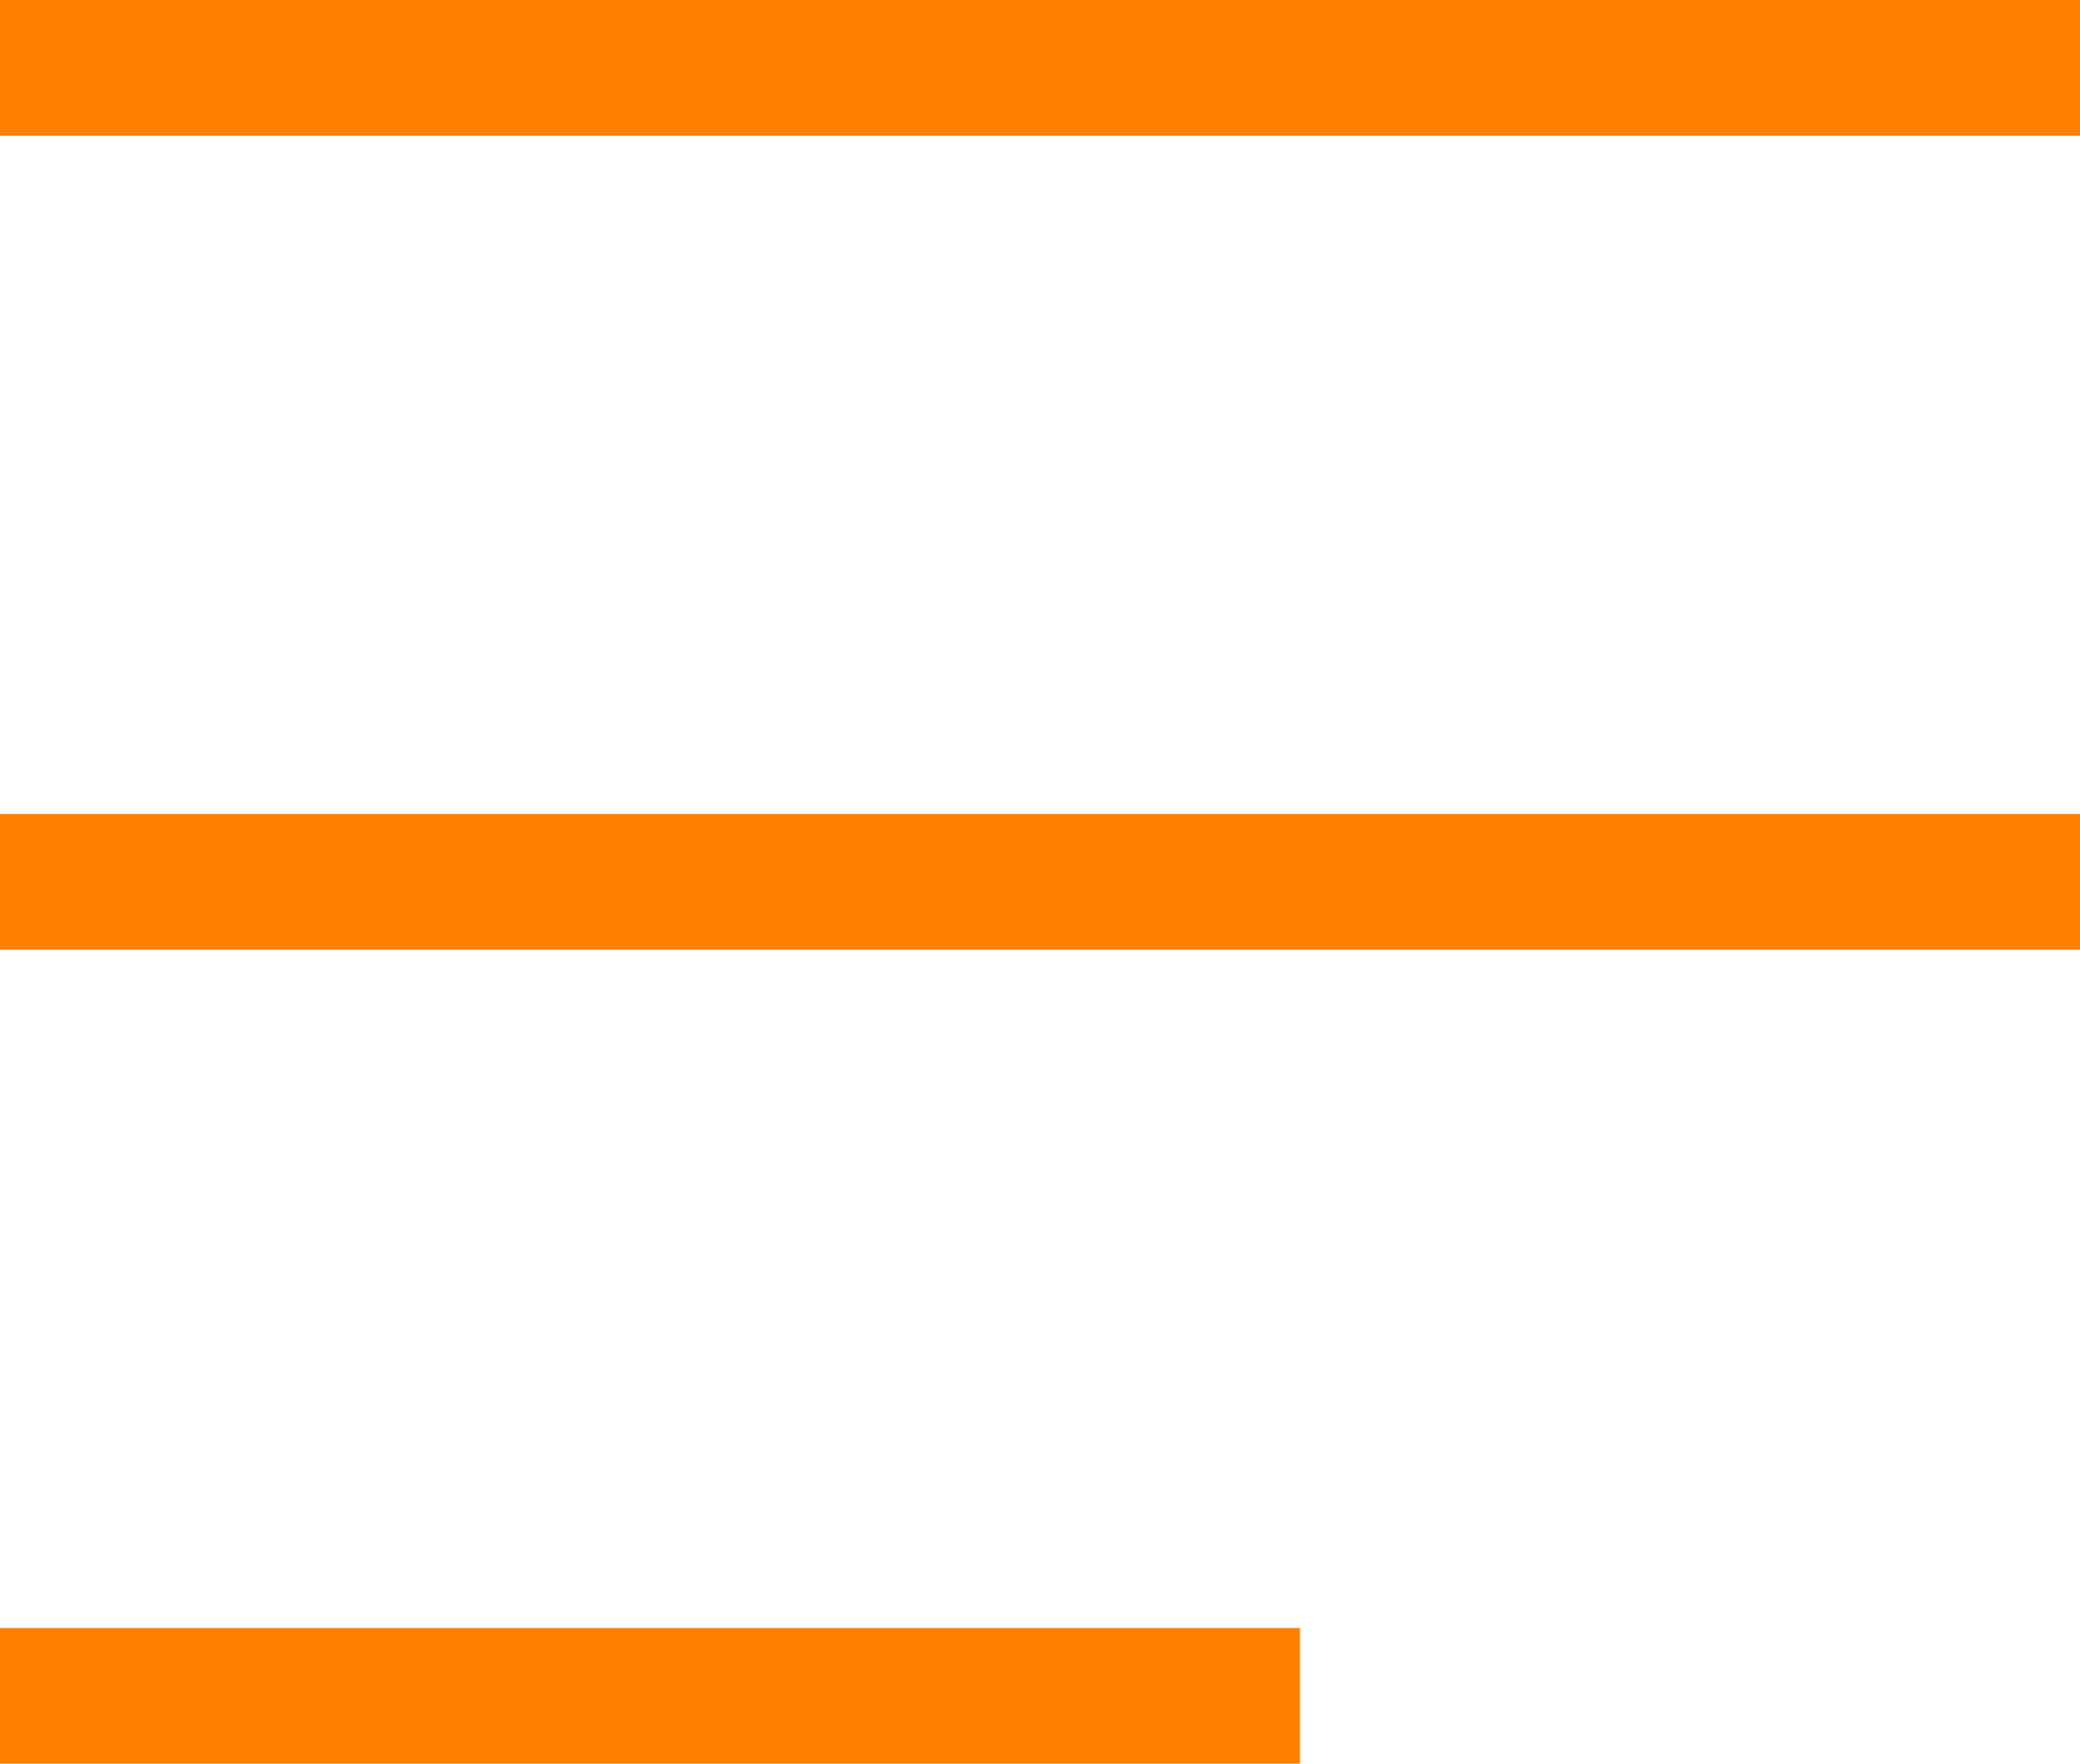
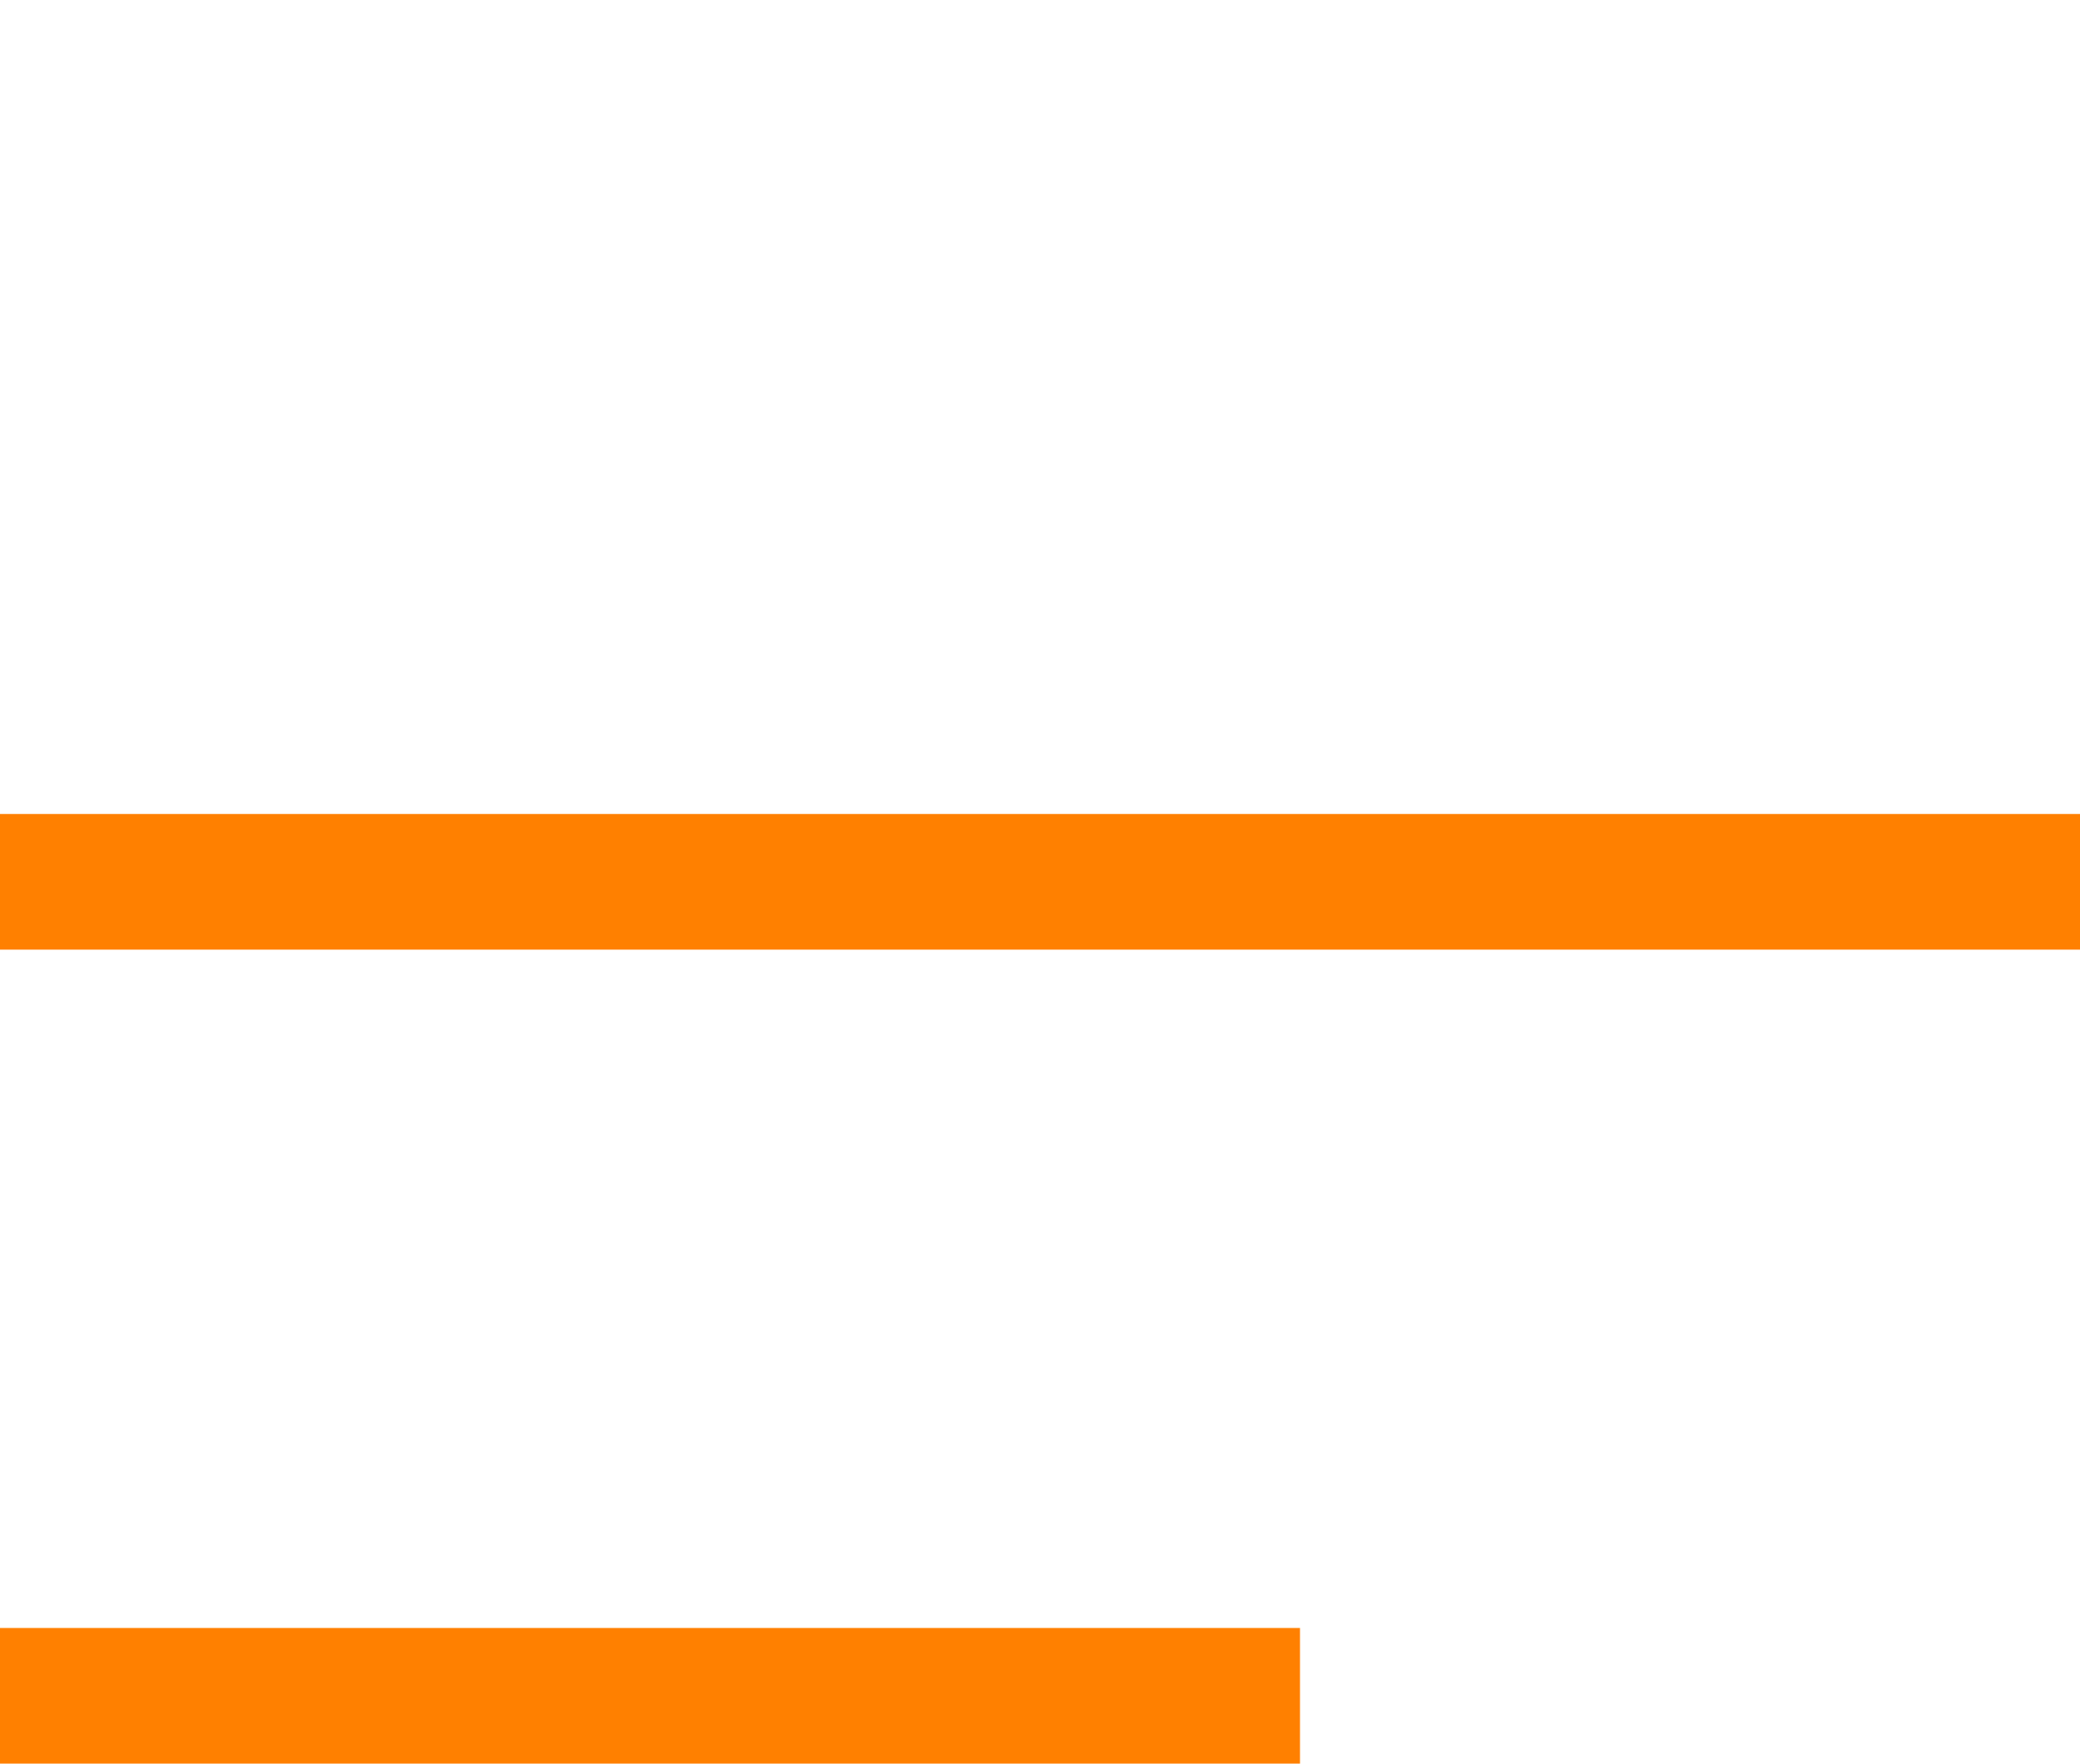
<svg xmlns="http://www.w3.org/2000/svg" width="46" height="39" viewBox="0 0 46 39" fill="none">
-   <line y1="1.5" x2="46" y2="1.5" stroke="#FF8000" stroke-width="3" />
  <line y1="19.5" x2="46" y2="19.5" stroke="#FF8000" stroke-width="3" />
  <line y1="37.5" x2="28.75" y2="37.5" stroke="#FF8000" stroke-width="3" />
</svg>